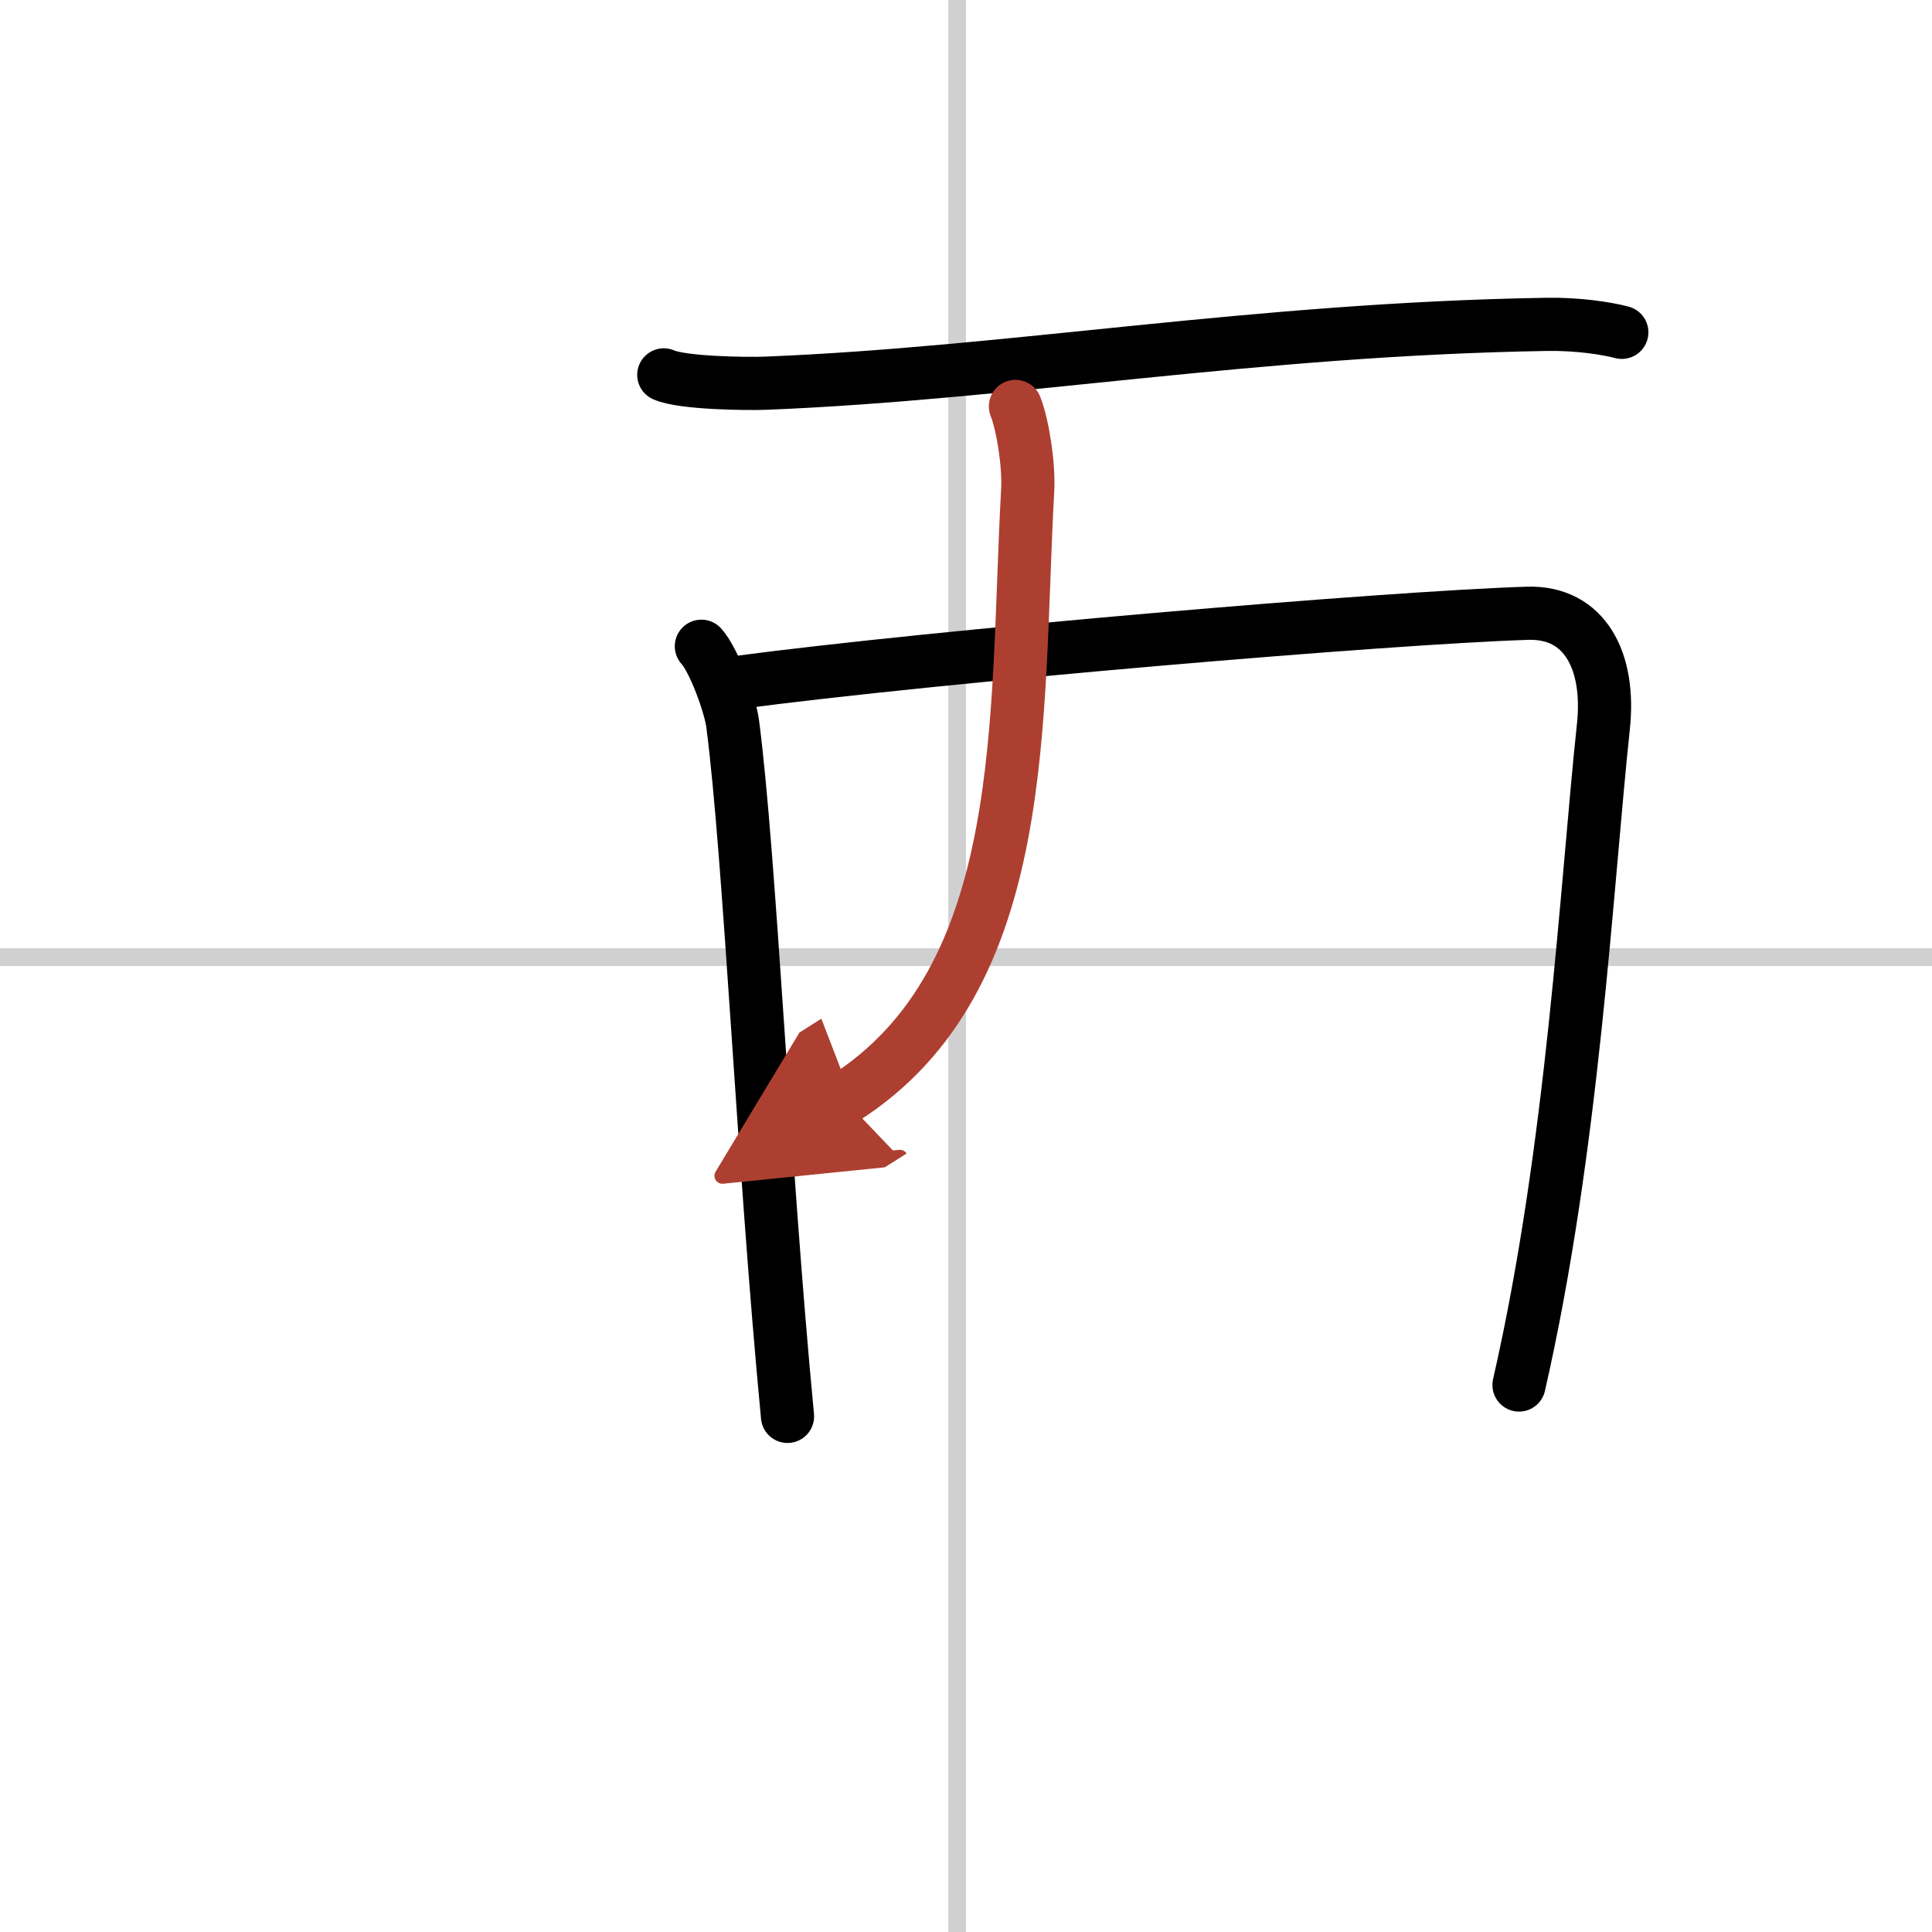
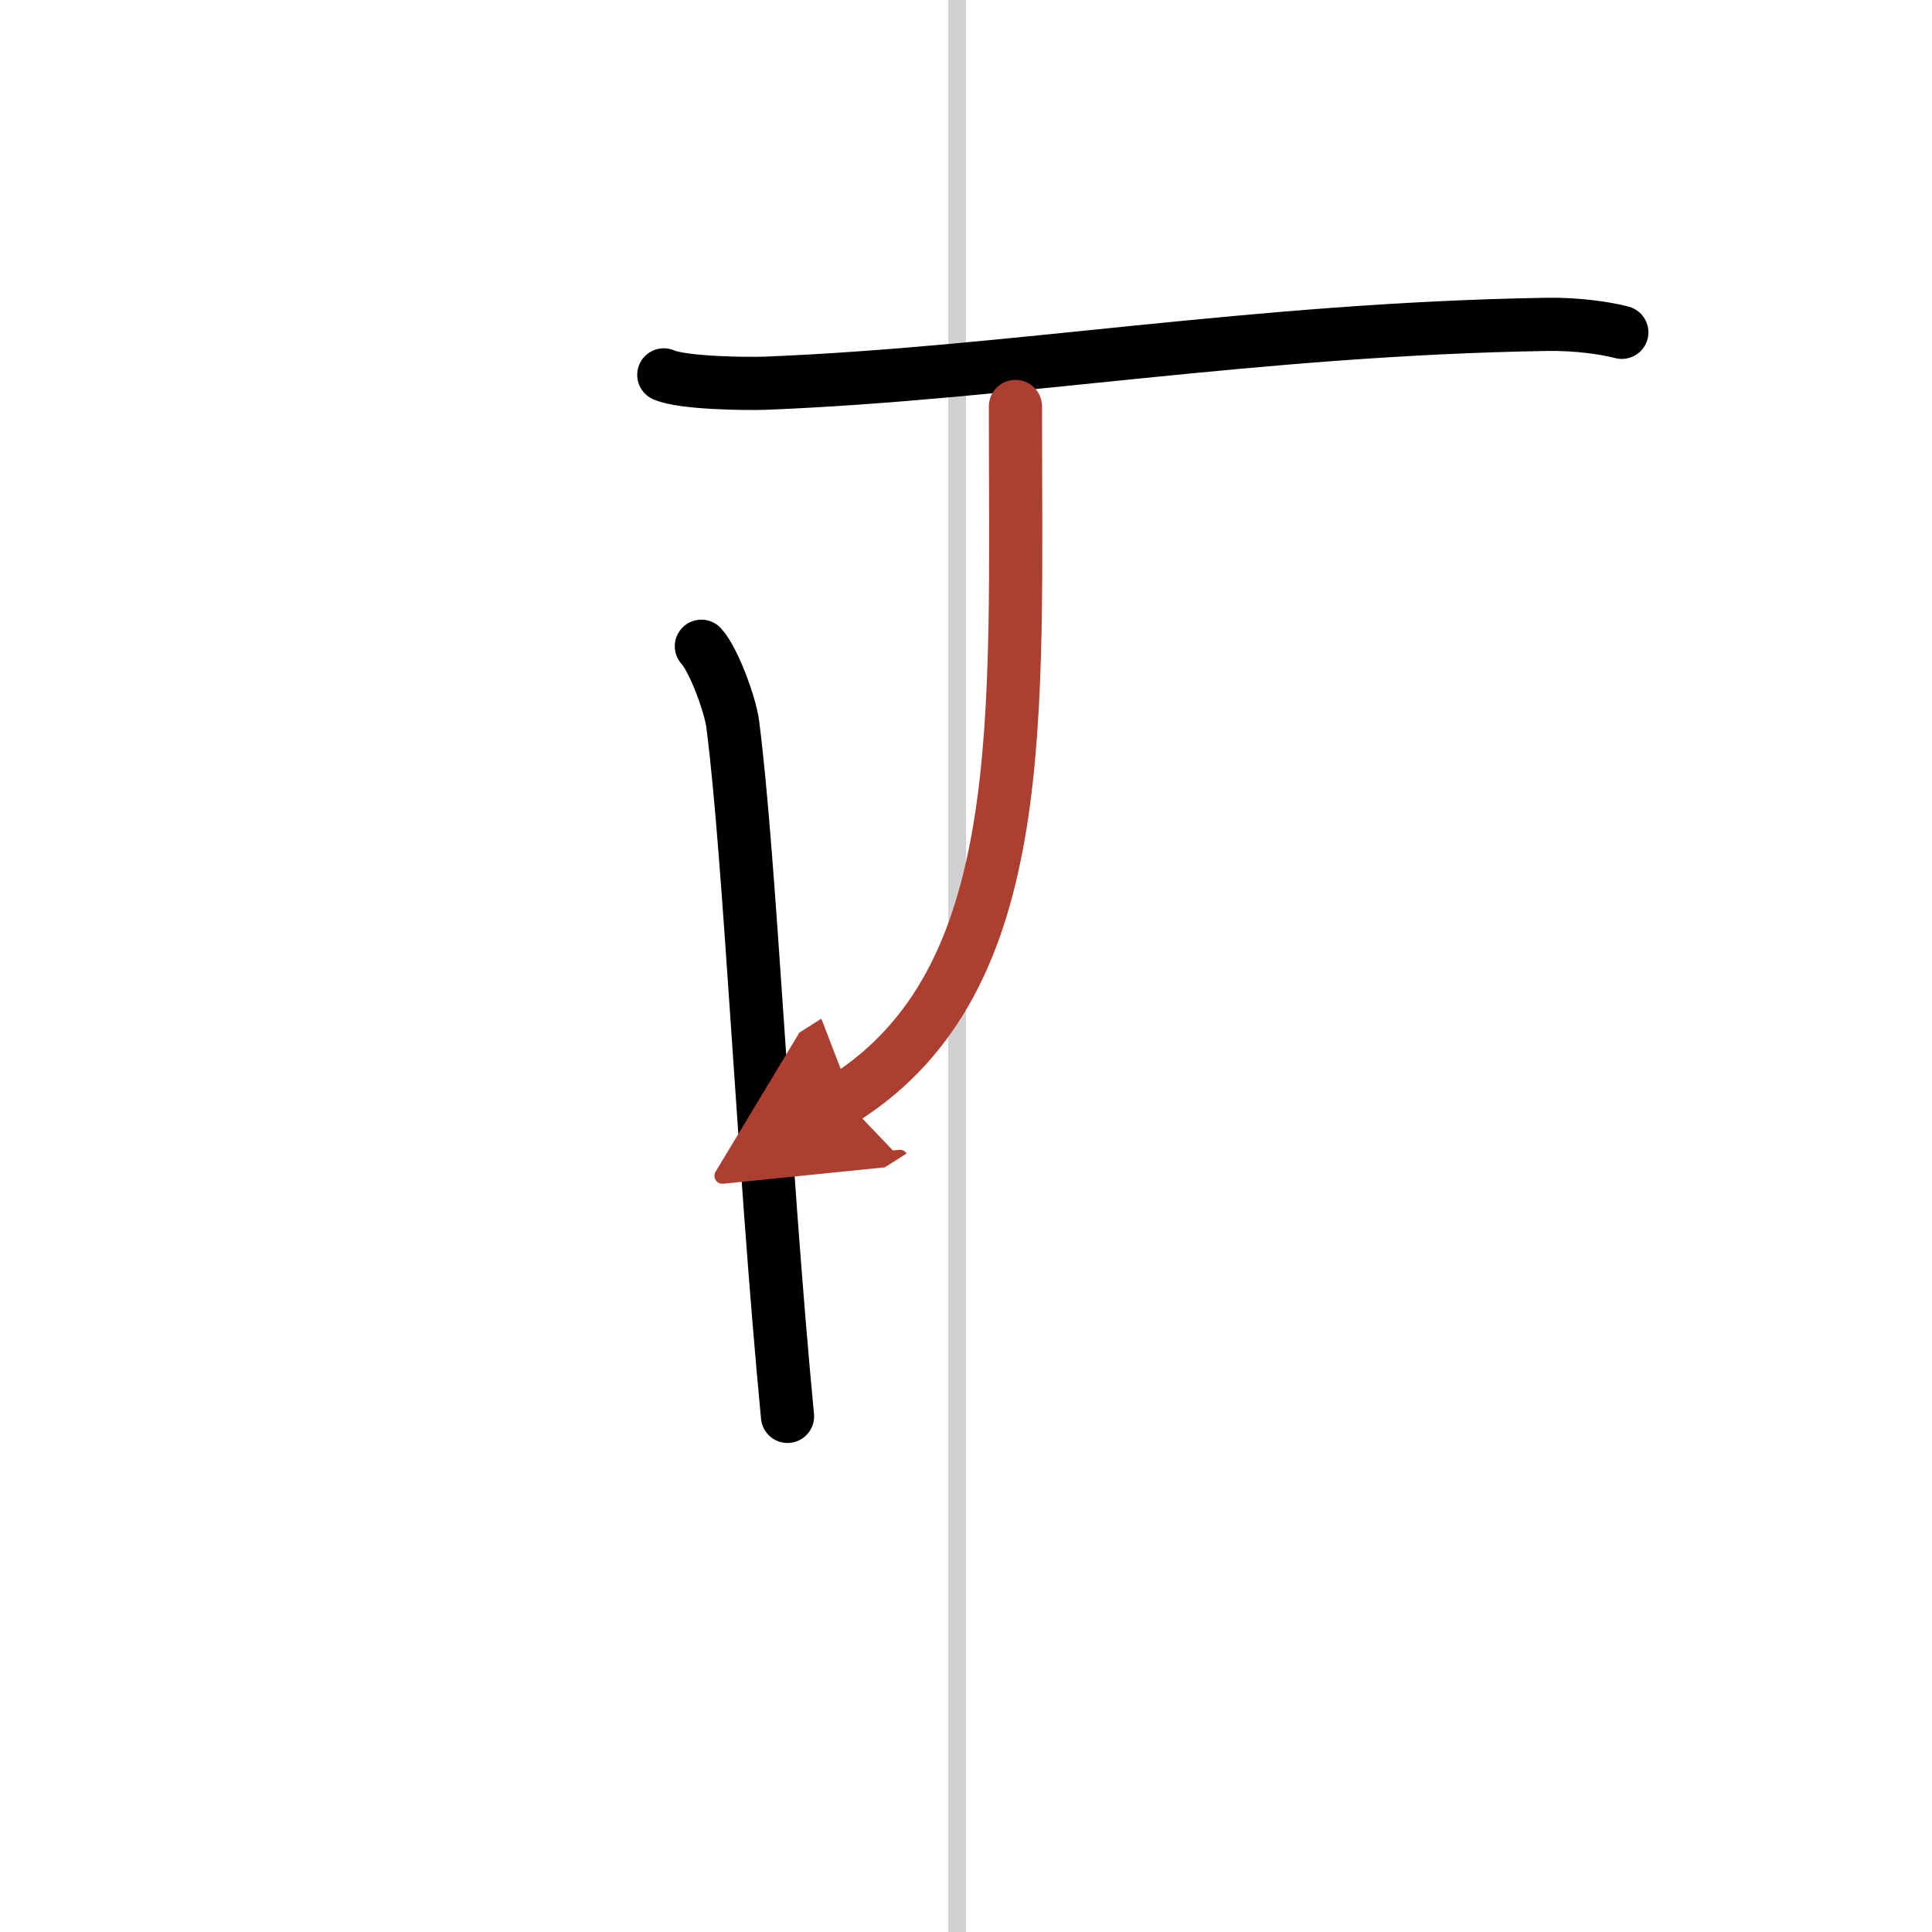
<svg xmlns="http://www.w3.org/2000/svg" width="400" height="400" viewBox="0 0 109 109">
  <defs>
    <marker id="a" markerWidth="4" orient="auto" refX="1" refY="5" viewBox="0 0 10 10">
      <polyline points="0 0 10 5 0 10 1 5" fill="#ad3f31" stroke="#ad3f31" />
    </marker>
  </defs>
  <g fill="none" stroke="#000" stroke-linecap="round" stroke-linejoin="round" stroke-width="3">
    <rect width="100%" height="100%" fill="#fff" stroke="#fff" />
    <line x1="54" x2="54" y2="109" stroke="#d0d0d0" stroke-width="1" />
-     <line x2="109" y1="54" y2="54" stroke="#d0d0d0" stroke-width="1" />
    <path d="m37.45 21.15c1.05 0.47 4.7 0.51 5.74 0.47 13.82-0.55 27.58-3.05 44.07-3.32 1.74-0.03 3.37 0.22 4.24 0.45" />
    <path d="m39.57 36.46c0.72 0.79 1.64 3.35 1.77 4.4 0.98 7.56 1.72 24.73 3.09 39.05" />
-     <path d="m41.48 38.52c11.43-1.52 36.9-3.68 44.7-3.92 3.23-0.1 4.68 2.69 4.28 6.4-0.96 9-1.7 23.74-4.76 37.14" />
-     <path d="M57.29,22.93c0.41,1.03,0.77,3.3,0.69,4.73C57.27,40.53,58.25,55.25,47.6,62" marker-end="url(#a)" stroke="#ad3f31" />
+     <path d="M57.29,22.93C57.27,40.53,58.25,55.25,47.6,62" marker-end="url(#a)" stroke="#ad3f31" />
  </g>
</svg>